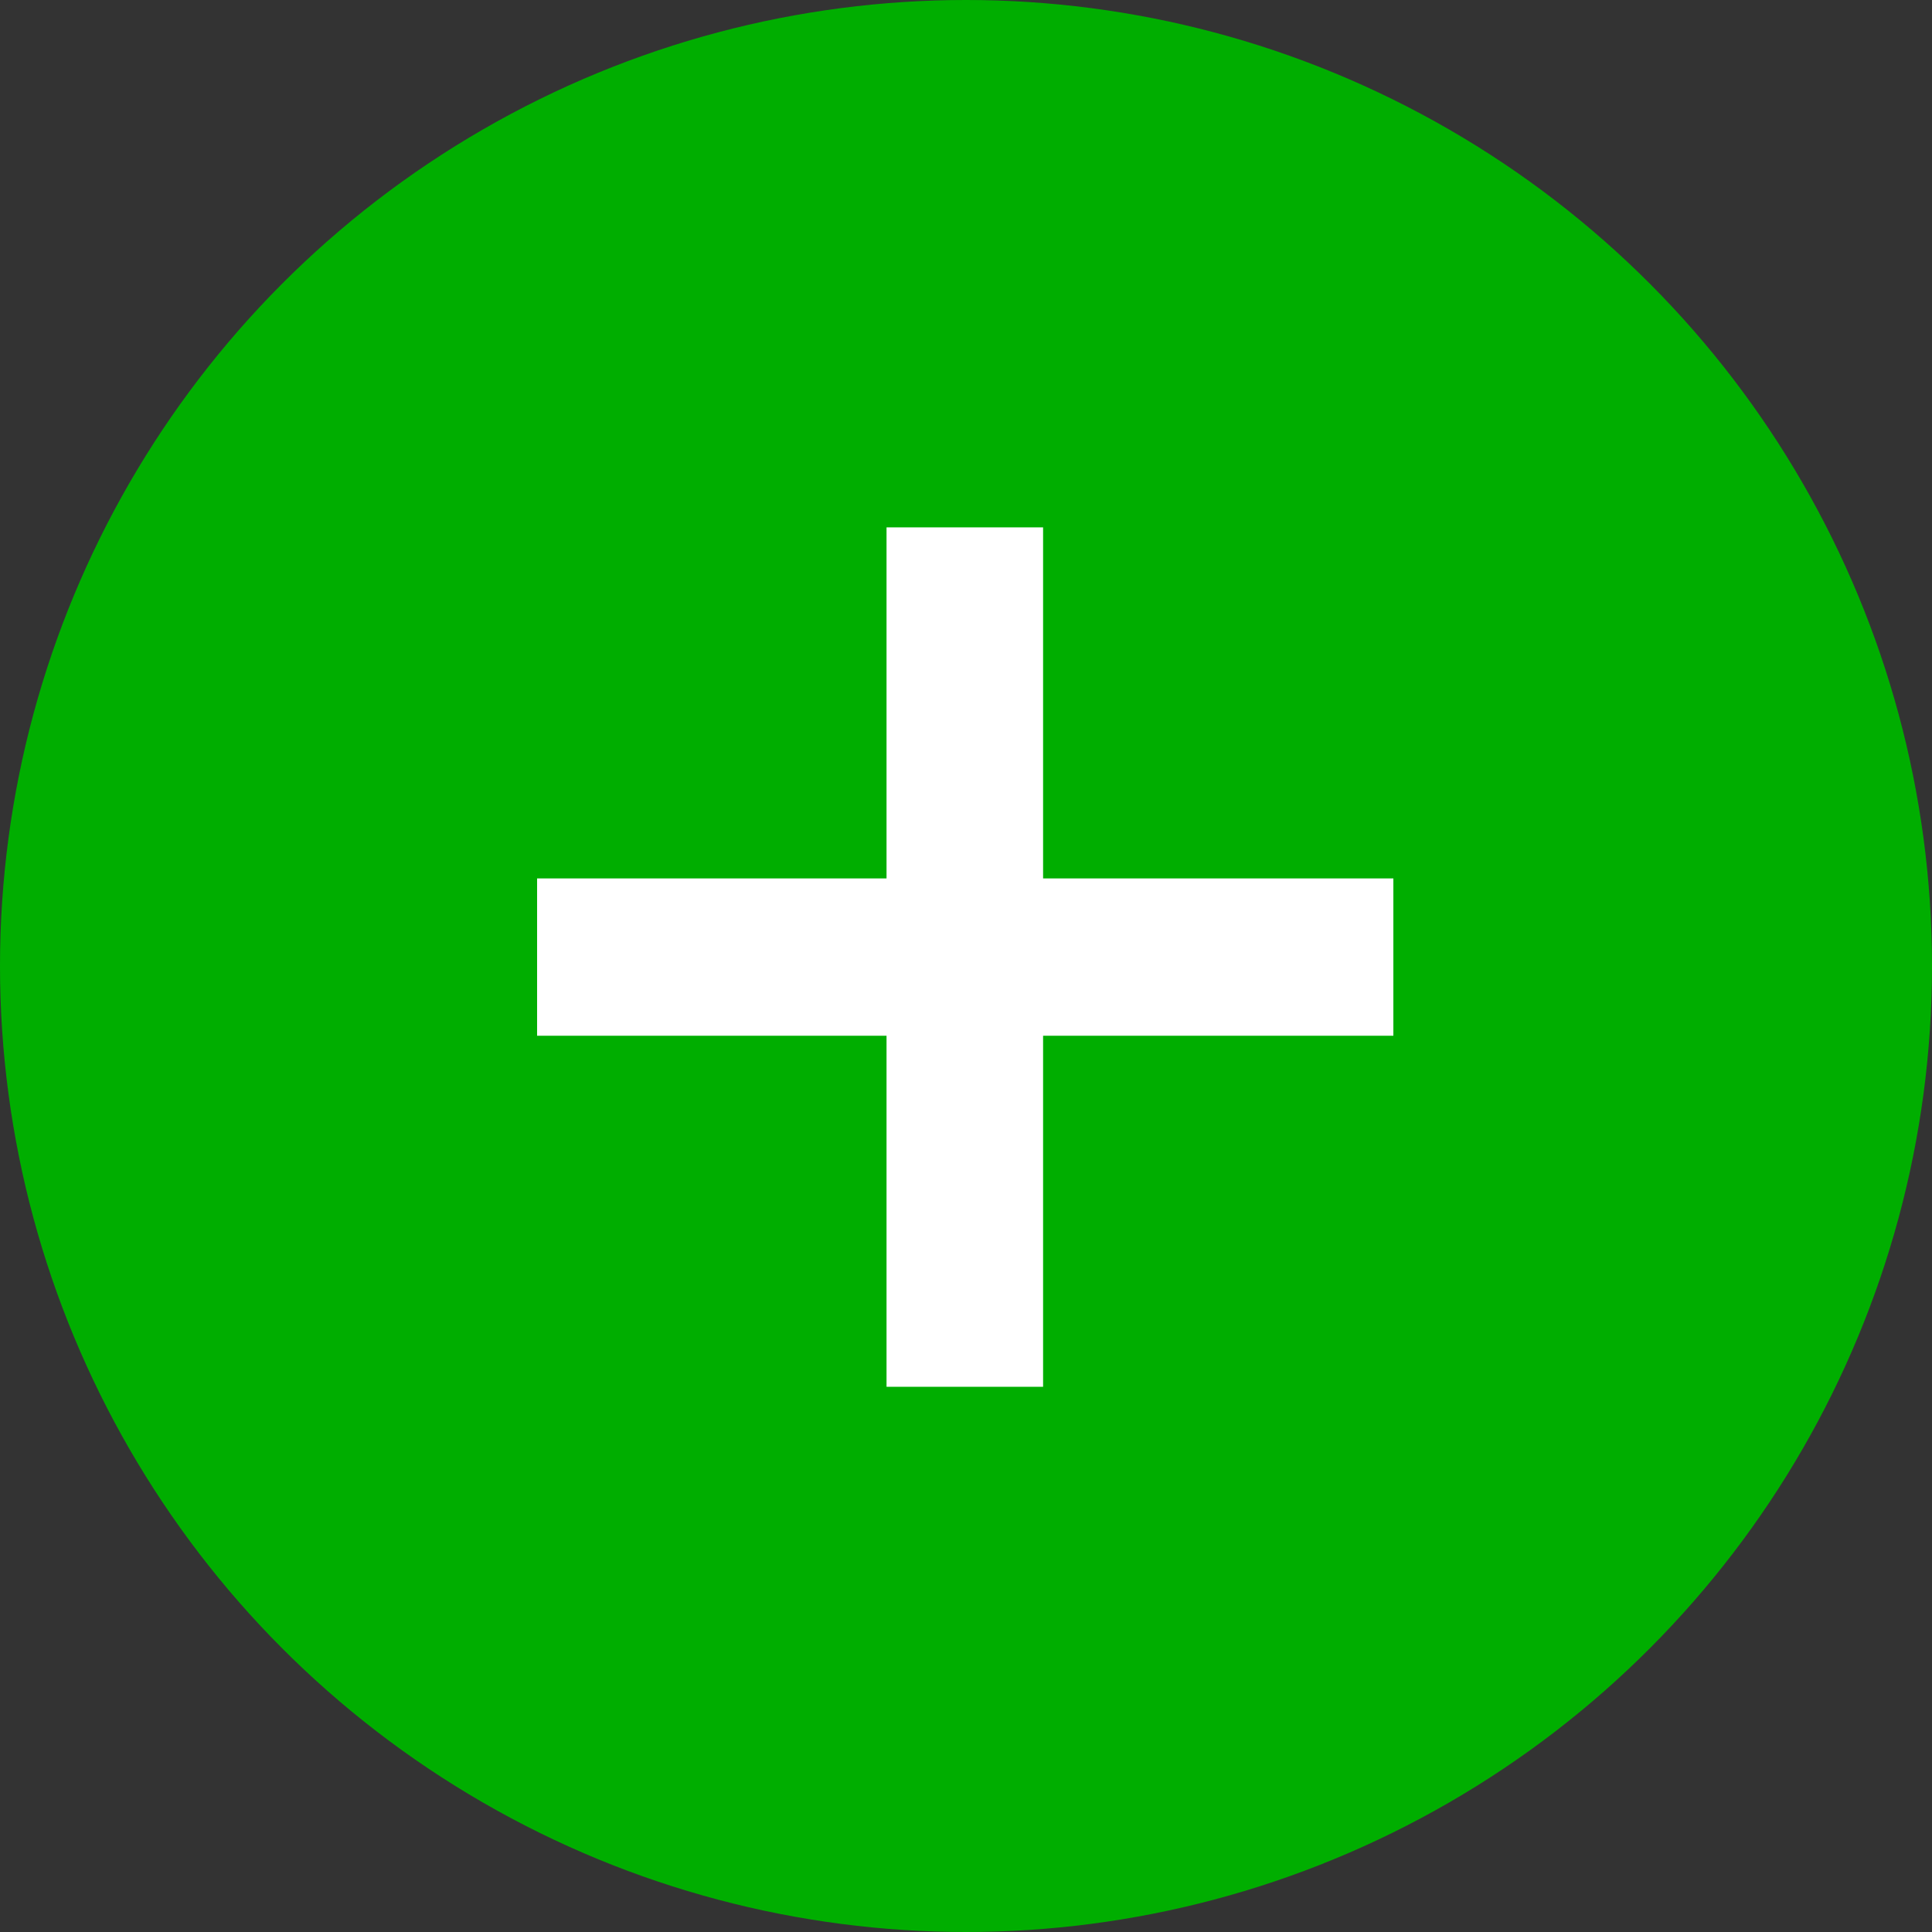
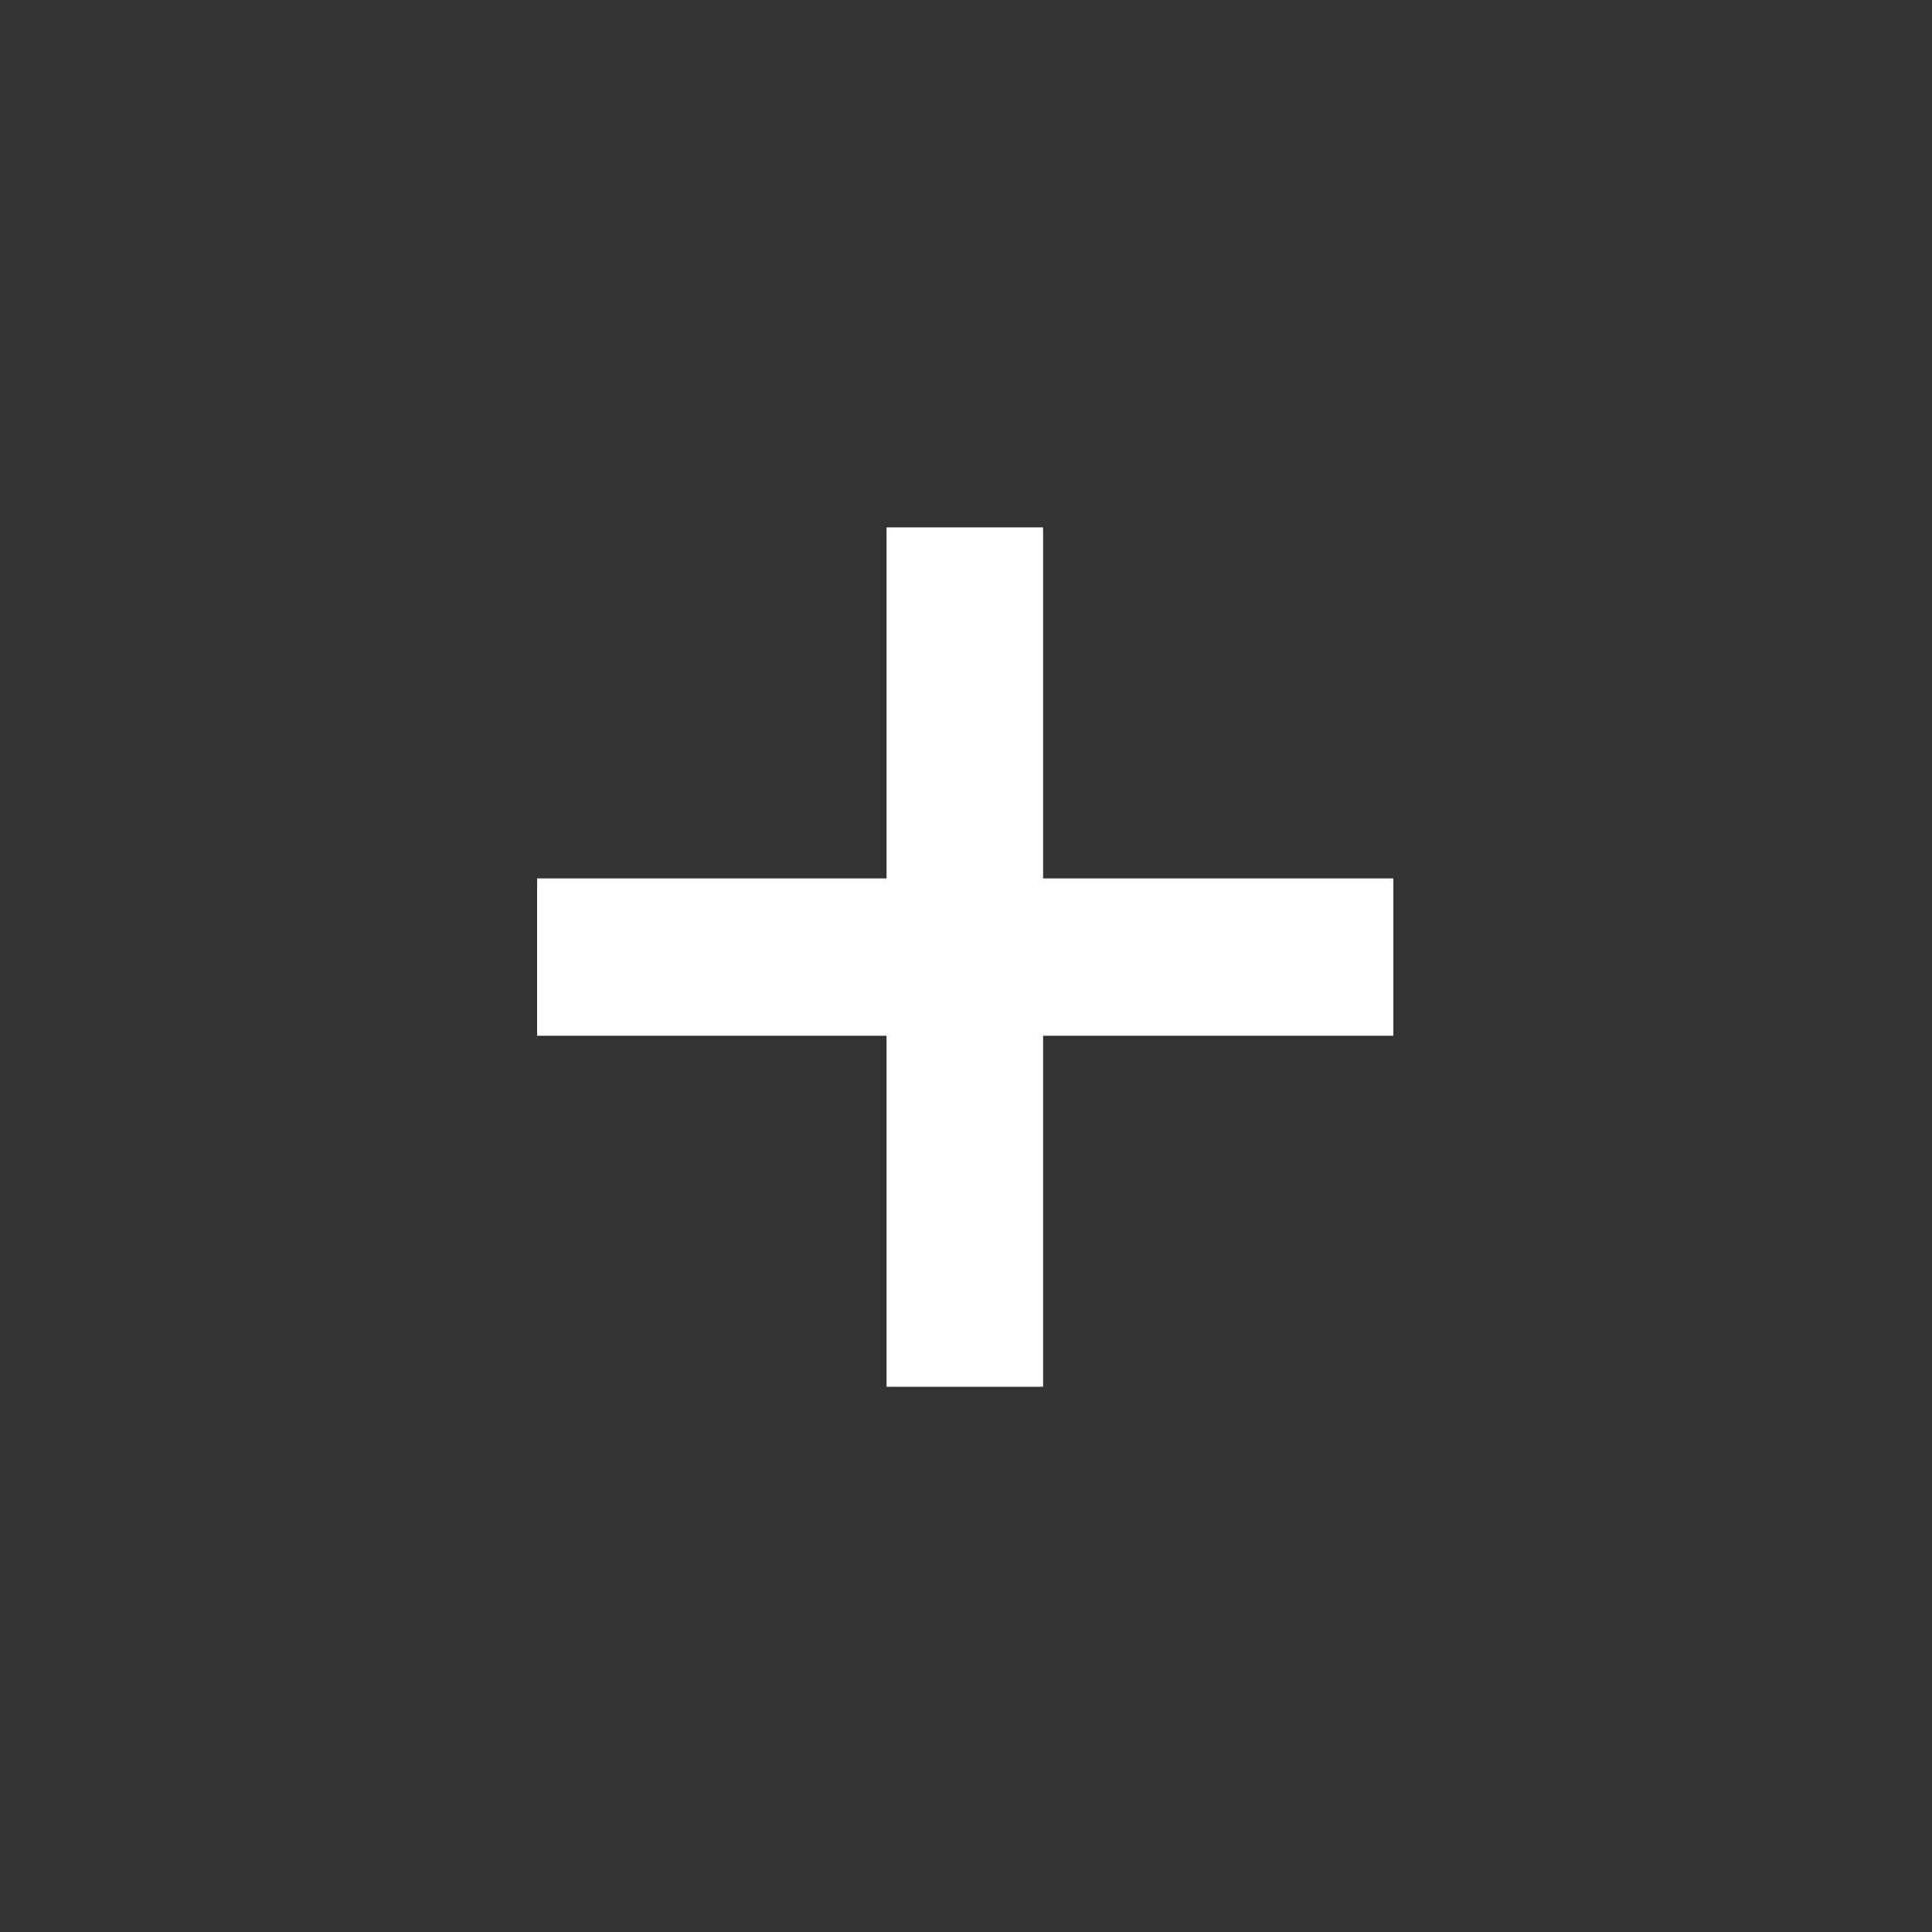
<svg xmlns="http://www.w3.org/2000/svg" width="30px" height="30px" viewBox="0 0 30 30" version="1.1">
  <rect x="0" y="0" width="30" height="30" fill="#333333" stroke="none" />
  <title>Group 15</title>
  <g id="New-Trafford-landing-page" stroke="none" stroke-width="1" fill="none" fill-rule="evenodd">
    <g id="New-Trafford---Landing" transform="translate(-306, -2916)">
      <g id="Group-2-Copy" transform="translate(286, 2891)">
        <g id="Group-15" transform="translate(20, 25)">
-           <circle id="Oval-Copy-2" fill="#00AE00" cx="15" cy="15" r="15" />
          <g id="+" transform="translate(8.34, 8.189)" fill="#FFFFFF" fill-rule="nonzero">
            <polygon id="Path" points="0 7.894 5.426 7.894 5.426 13.345 7.857 13.345 7.857 7.894 13.296 7.894 13.296 5.451 7.857 5.451 7.857 0 5.426 0 5.426 5.451 0 5.451" />
          </g>
        </g>
      </g>
    </g>
  </g>
</svg>